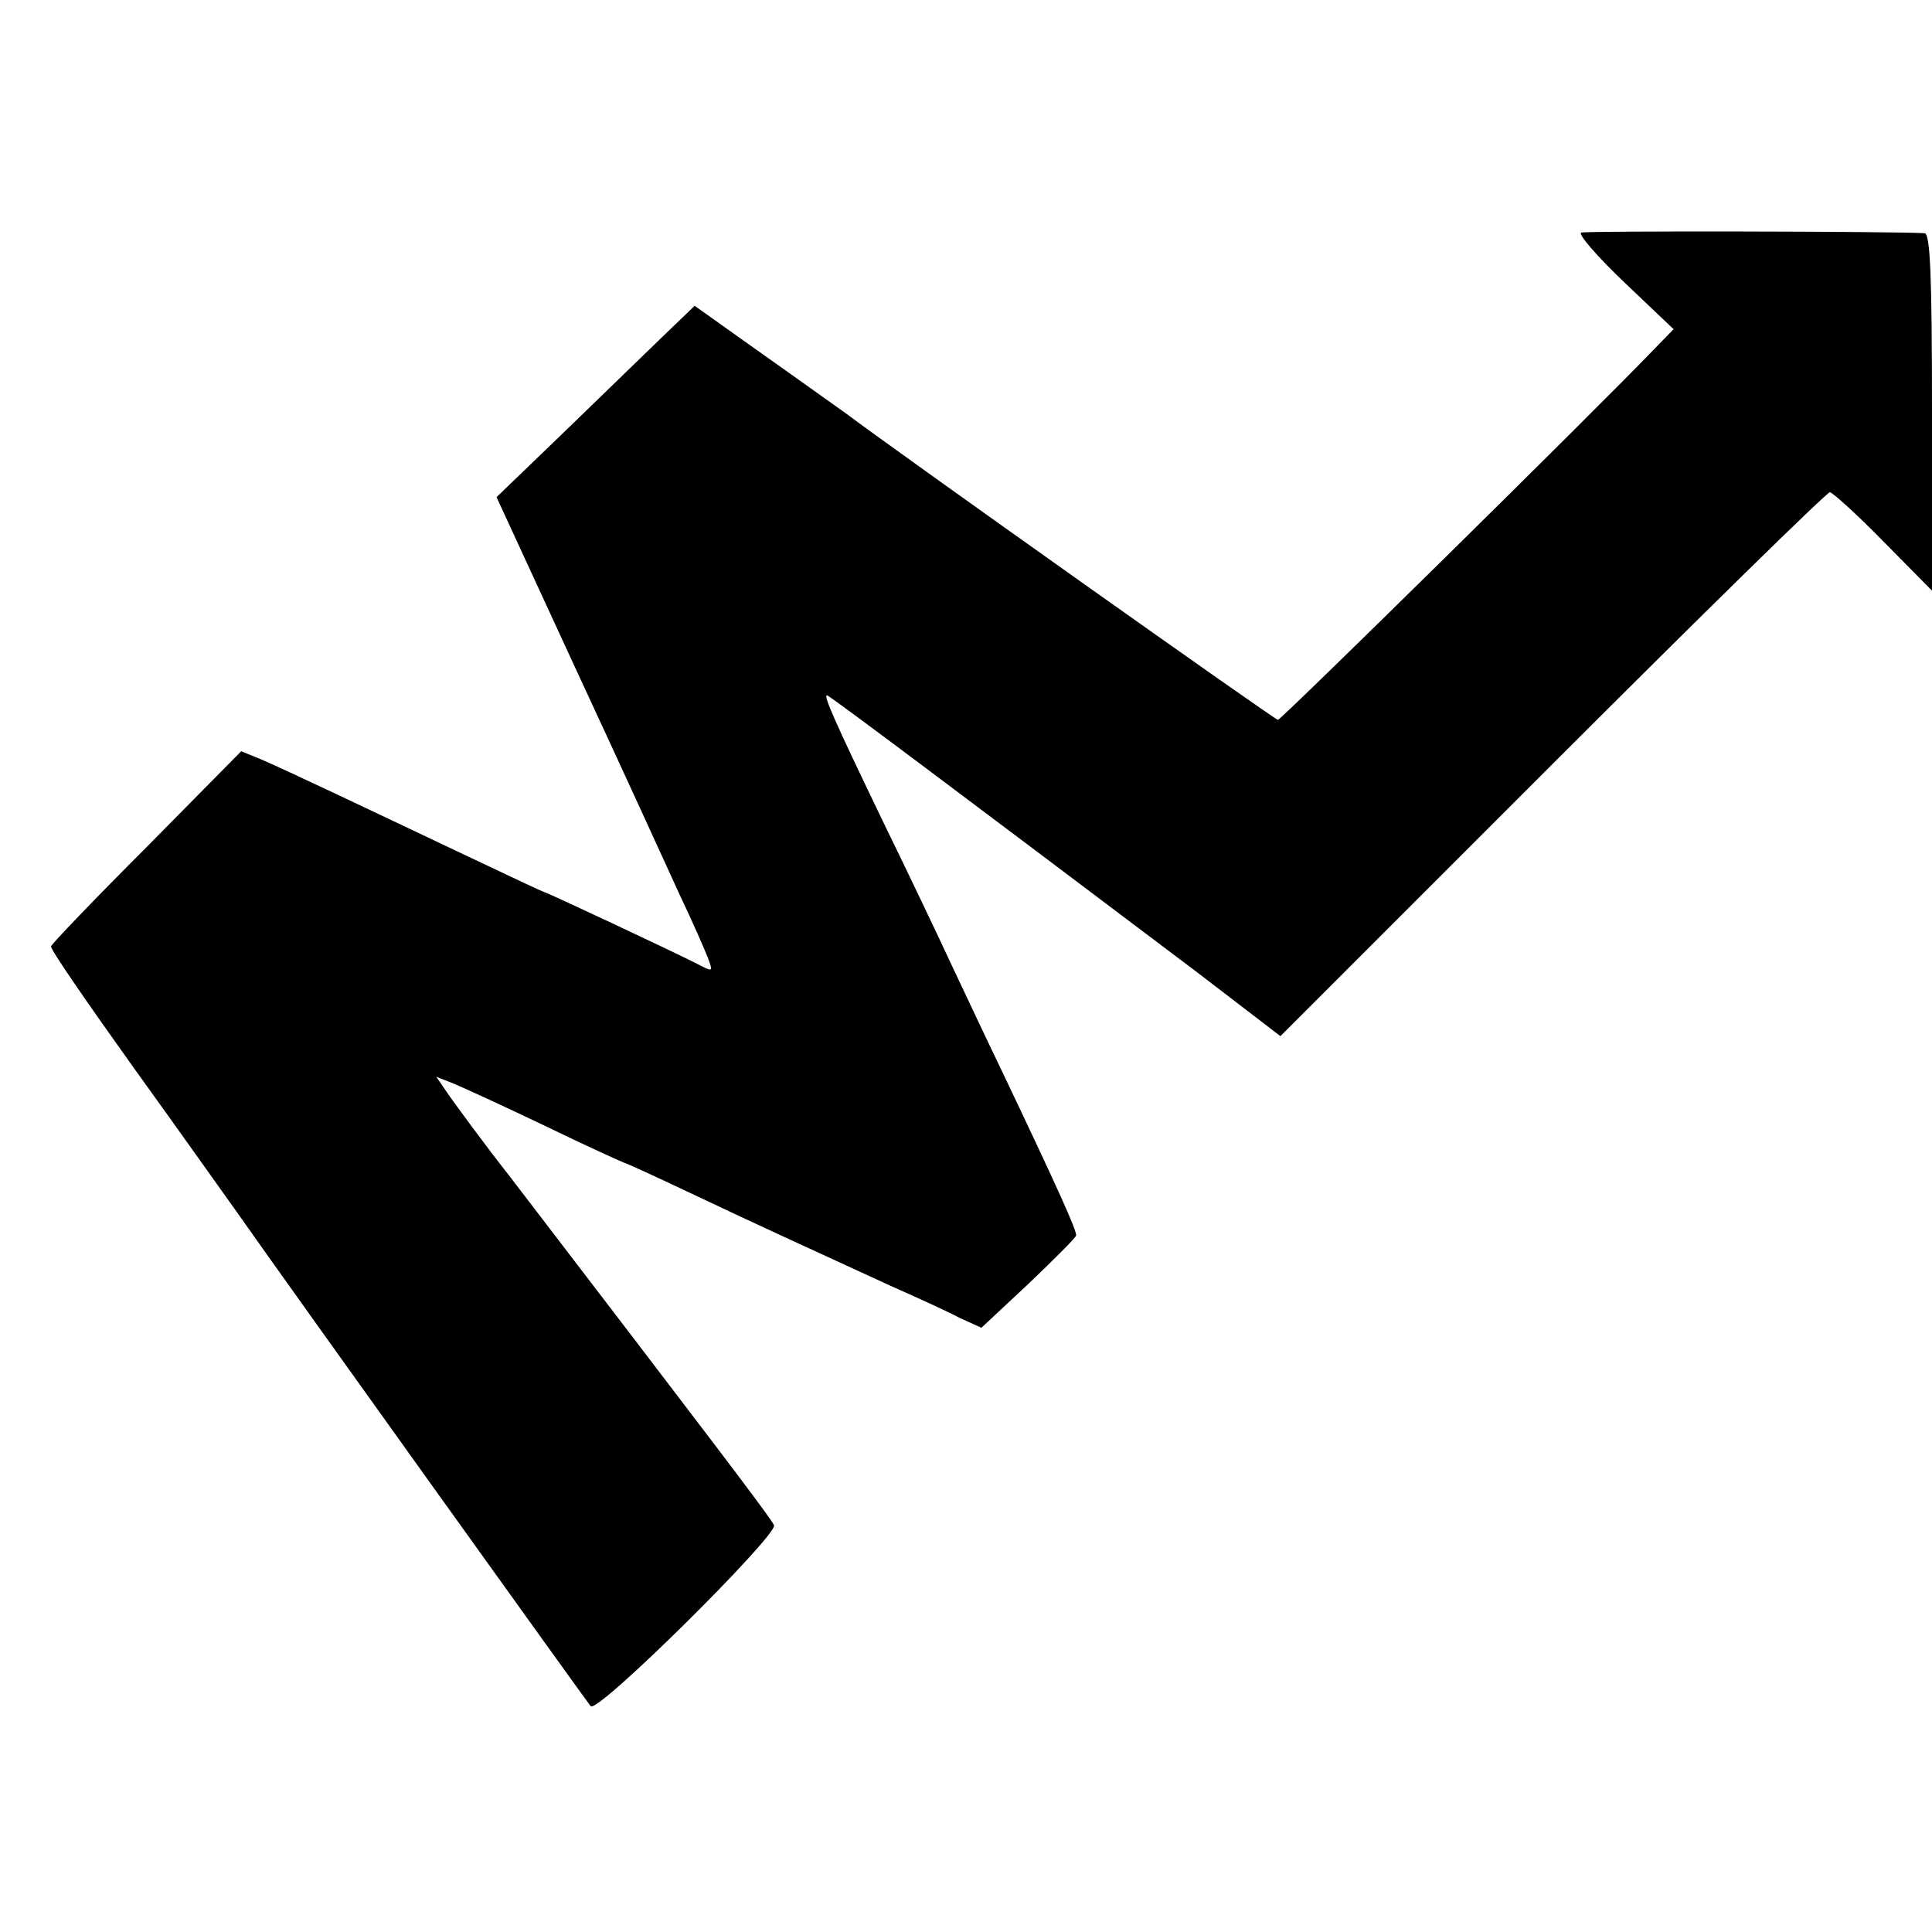
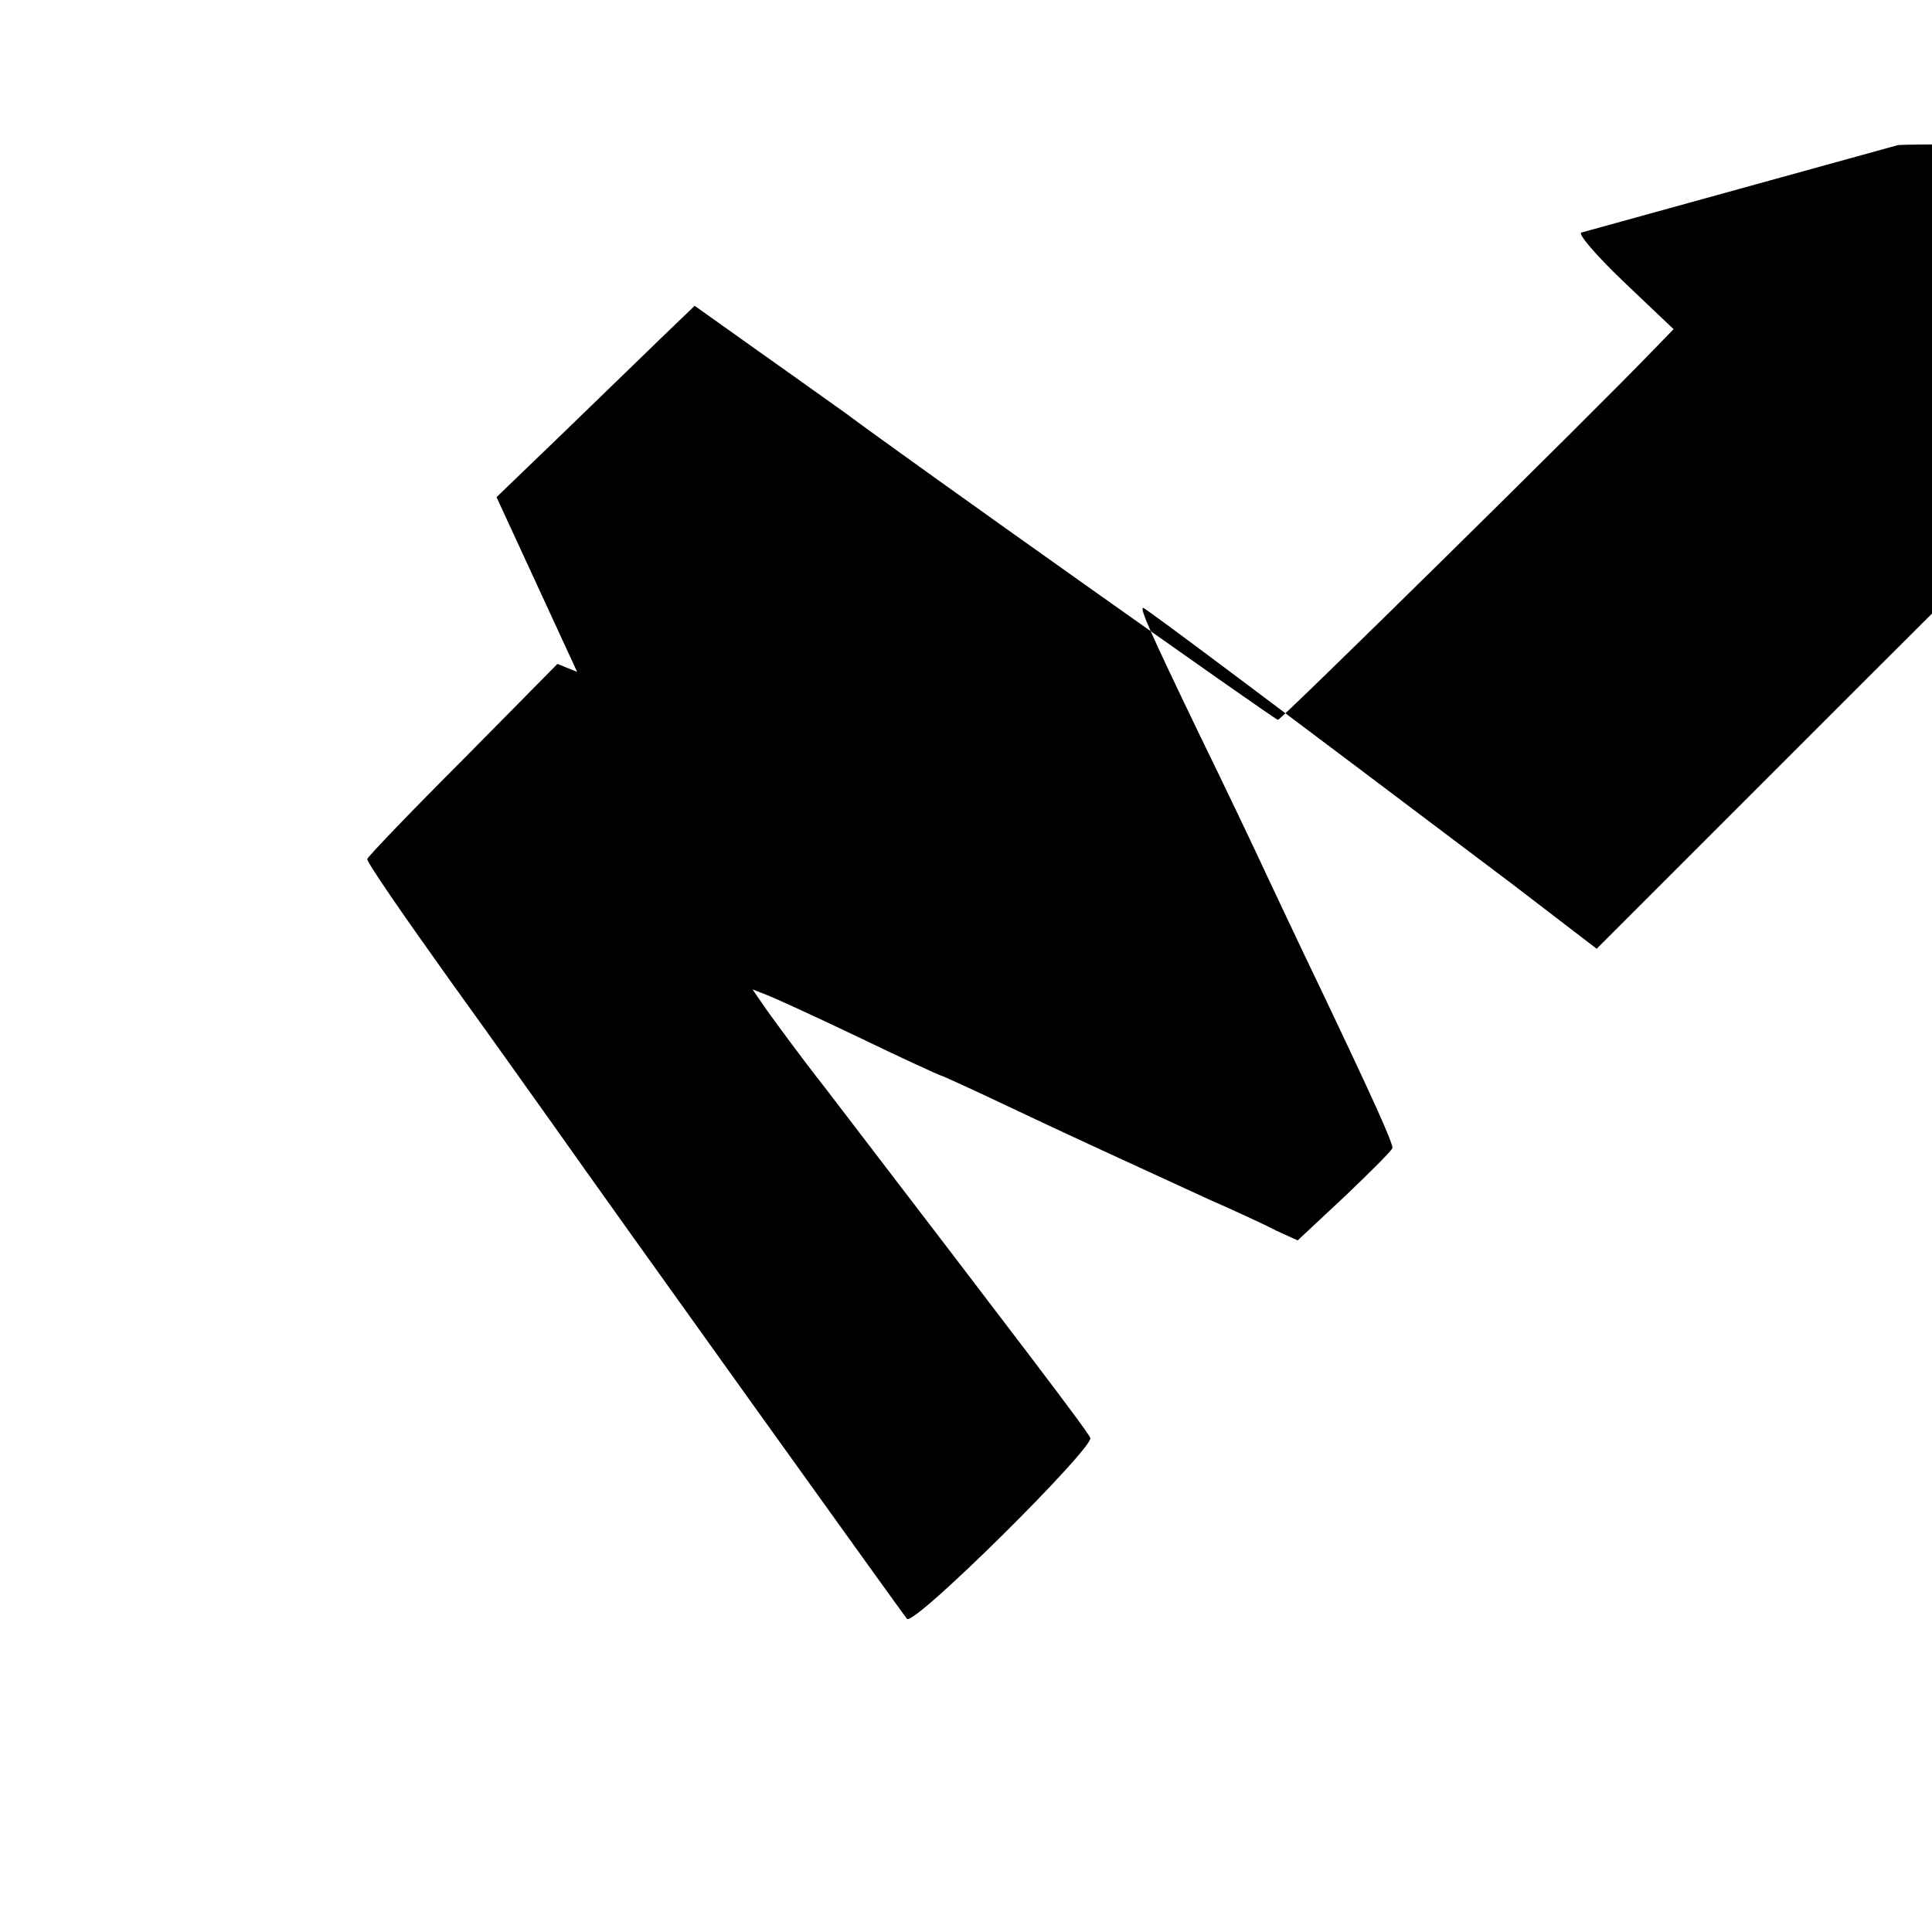
<svg xmlns="http://www.w3.org/2000/svg" version="1.0" width="314pt" height="314pt" viewBox="0 0 314 314" preserveAspectRatio="xMidYMid meet">
  <g transform="translate(0,314) scale(0.1,-0.1)" fill="#000000" stroke="none">
-     <path d="M2570 2762 c-6 -2 25 -38 69 -80 l81 -77 -34 -35 c-99 -103 -604 -600 -609 -600 -5 0 -617 434 -702 498 -13 9 -74 53 -135 96 l-111 79 -52 -50 c-29 -28 -101 -98 -161 -156 l-109 -105 131 -284 c72 -155 147 -319 167 -363 21 -44 41 -90 46 -103 8 -22 8 -22 -19 -8 -37 19 -244 116 -247 116 -2 0 -63 29 -137 64 -156 74 -280 133 -324 152 l-32 13 -153 -155 c-85 -85 -155 -158 -156 -162 -2 -4 59 -92 134 -197 75 -104 150 -210 168 -235 97 -138 569 -796 575 -803 11 -13 304 278 298 294 -5 12 -108 147 -431 569 -41 52 -83 110 -96 128 l-22 32 23 -9 c13 -5 81 -36 152 -70 70 -34 130 -61 131 -61 2 0 50 -22 107 -49 103 -49 189 -88 328 -152 41 -18 91 -41 110 -51 l35 -16 76 71 c42 40 77 75 78 79 1 8 -29 75 -121 268 -28 58 -65 137 -83 175 -18 39 -67 142 -110 230 -80 166 -97 205 -91 205 4 0 234 -173 600 -449 l137 -105 442 442 c243 243 446 442 451 442 4 0 44 -36 87 -80 l79 -80 0 290 c0 225 -3 290 -12 291 -50 3 -549 4 -558 1z" />
+     <path d="M2570 2762 c-6 -2 25 -38 69 -80 l81 -77 -34 -35 c-99 -103 -604 -600 -609 -600 -5 0 -617 434 -702 498 -13 9 -74 53 -135 96 l-111 79 -52 -50 c-29 -28 -101 -98 -161 -156 l-109 -105 131 -284 l-32 13 -153 -155 c-85 -85 -155 -158 -156 -162 -2 -4 59 -92 134 -197 75 -104 150 -210 168 -235 97 -138 569 -796 575 -803 11 -13 304 278 298 294 -5 12 -108 147 -431 569 -41 52 -83 110 -96 128 l-22 32 23 -9 c13 -5 81 -36 152 -70 70 -34 130 -61 131 -61 2 0 50 -22 107 -49 103 -49 189 -88 328 -152 41 -18 91 -41 110 -51 l35 -16 76 71 c42 40 77 75 78 79 1 8 -29 75 -121 268 -28 58 -65 137 -83 175 -18 39 -67 142 -110 230 -80 166 -97 205 -91 205 4 0 234 -173 600 -449 l137 -105 442 442 c243 243 446 442 451 442 4 0 44 -36 87 -80 l79 -80 0 290 c0 225 -3 290 -12 291 -50 3 -549 4 -558 1z" />
  </g>
</svg>